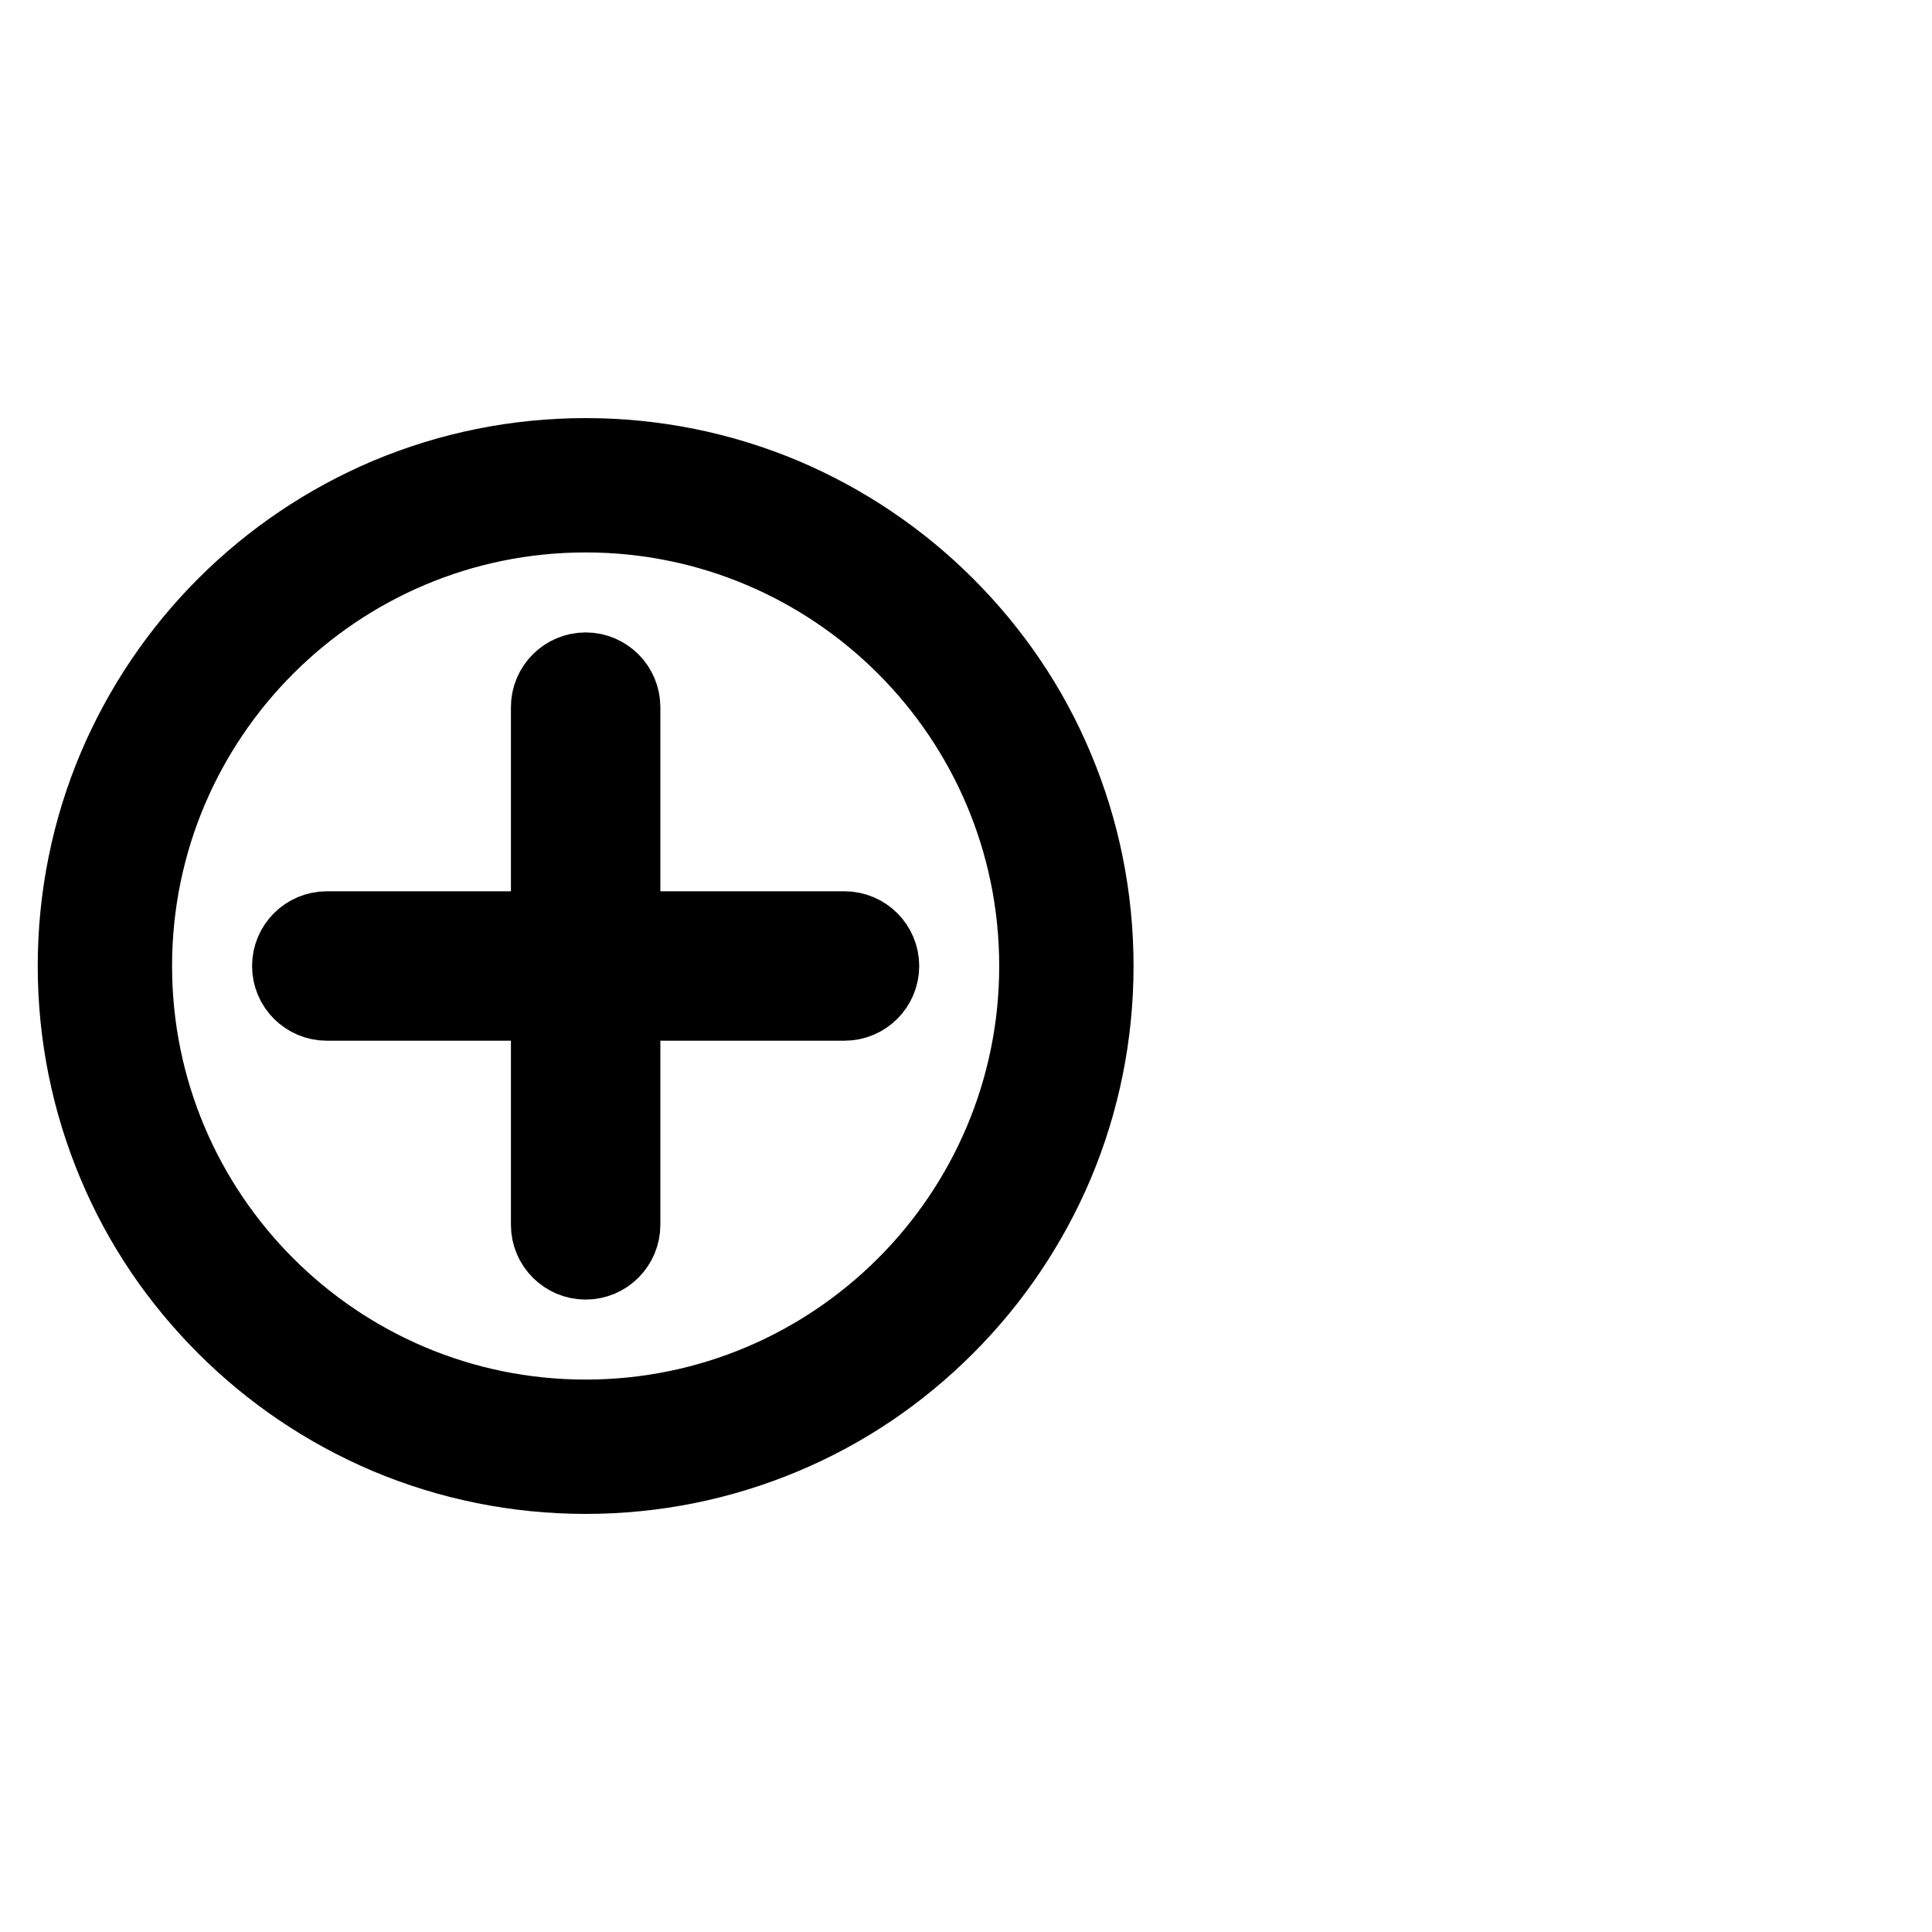
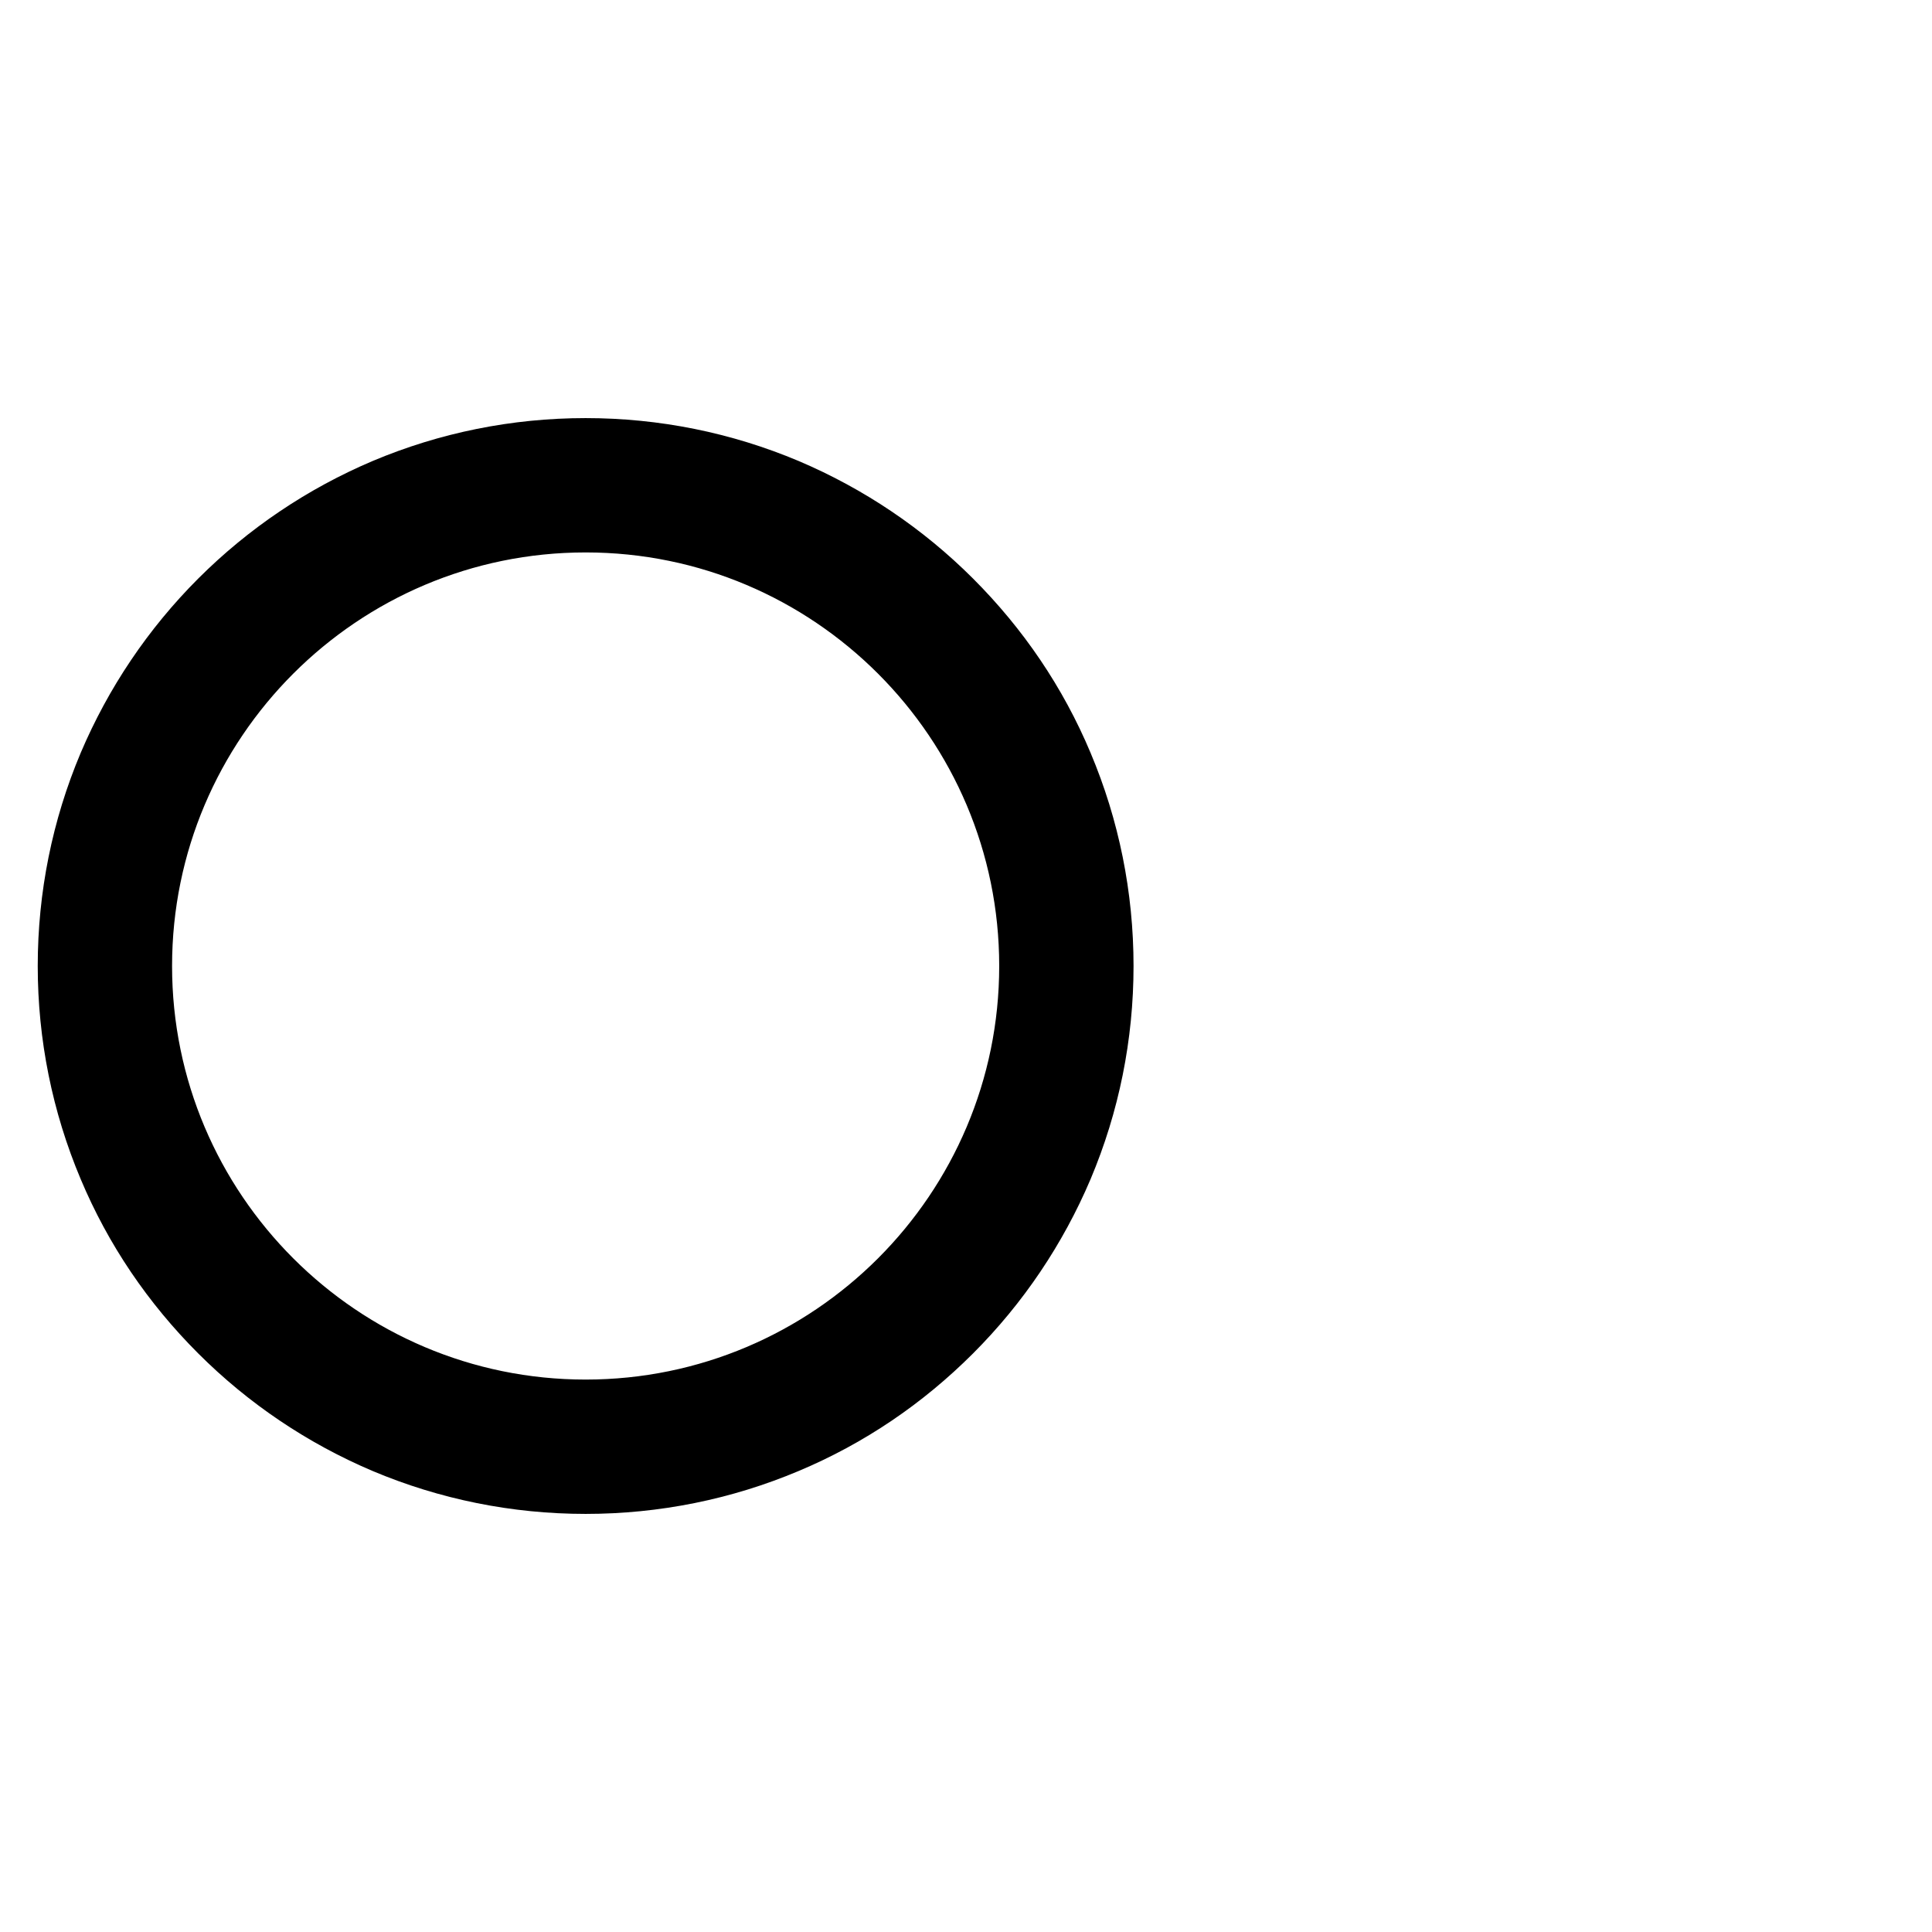
<svg xmlns="http://www.w3.org/2000/svg" version="1.1" x="0px" y="0px" viewBox="0 0 256 256" enable-background="new 0 0 256 256" xml:space="preserve">
  <g>
    <g>
-       <path stroke-width="10" fill-opacity="0" stroke="#000000" d="M111.9,123.1H82.5V93.7c0-2.7-2.2-4.9-4.9-4.9s-4.9,2.2-4.9,4.9v29.4H43.3c-2.7,0-4.9,2.2-4.9,4.9c0,2.7,2.2,4.9,4.9,4.9h29.4v29.4c0,2.7,2.2,4.9,4.9,4.9c2.7,0,4.9-2.2,4.9-4.9v-29.4h29.4c2.7,0,4.9-2.2,4.9-4.9C116.8,125.3,114.6,123.1,111.9,123.1L111.9,123.1z" />
-       <path stroke-width="10" fill-opacity="0" stroke="#000000" d="M246,127.6" />
      <path stroke-width="10" fill-opacity="0" stroke="#000000" d="M77.6,195.6c-9.1,0-18-1.8-26.3-5.3c-8-3.4-15.3-8.3-21.5-14.5c-6.2-6.2-11.1-13.4-14.5-21.5C11.8,146,10,137.1,10,128c0-9.1,1.8-18,5.3-26.3c3.4-8,8.3-15.3,14.5-21.5C36,74,43.3,69.1,51.3,65.7c8.3-3.5,17.2-5.3,26.3-5.3s18,1.8,26.3,5.3c8,3.4,15.3,8.3,21.5,14.5c6.2,6.2,11.1,13.4,14.5,21.5c3.5,8.3,5.3,17.2,5.3,26.3c0,9.1-1.8,18-5.3,26.3c-3.4,8-8.3,15.3-14.5,21.5c-6.2,6.2-13.4,11.1-21.5,14.5C95.6,193.8,86.7,195.6,77.6,195.6z M77.6,68.2c-33,0-59.8,26.8-59.8,59.8c0,33,26.8,59.8,59.8,59.8s59.8-26.8,59.8-59.8C137.4,95,110.6,68.2,77.6,68.2z" />
    </g>
  </g>
</svg>